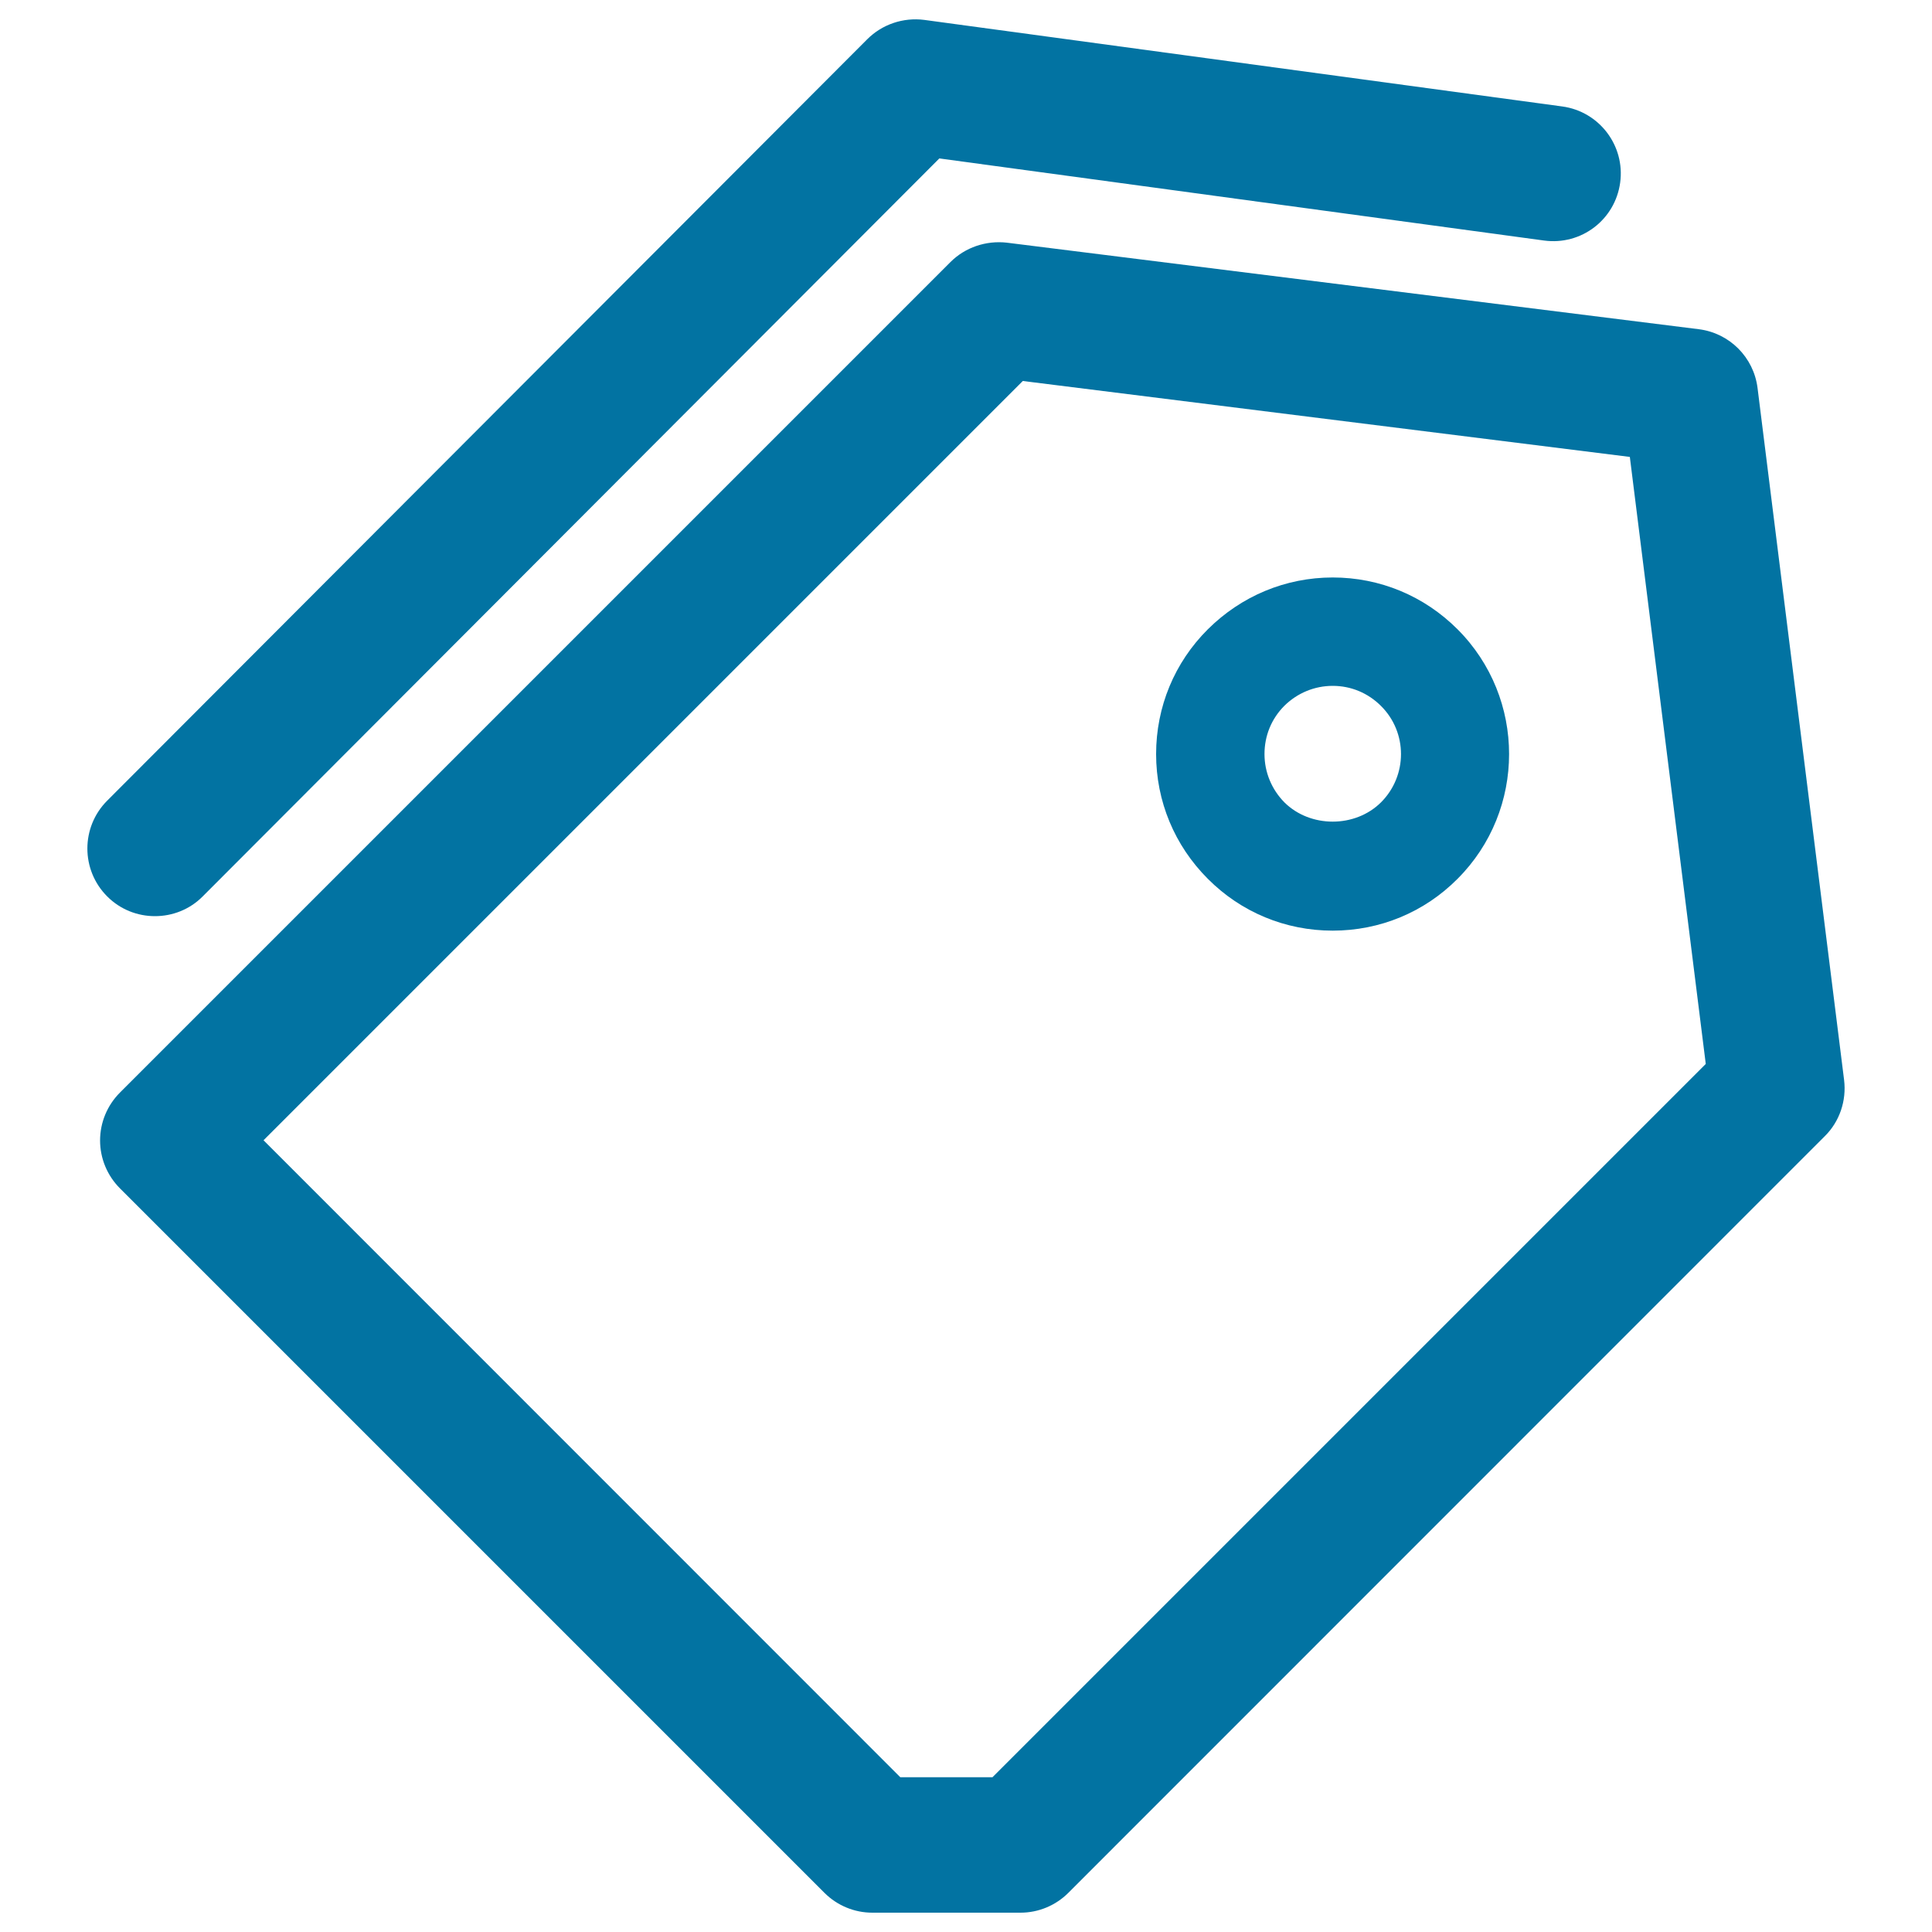
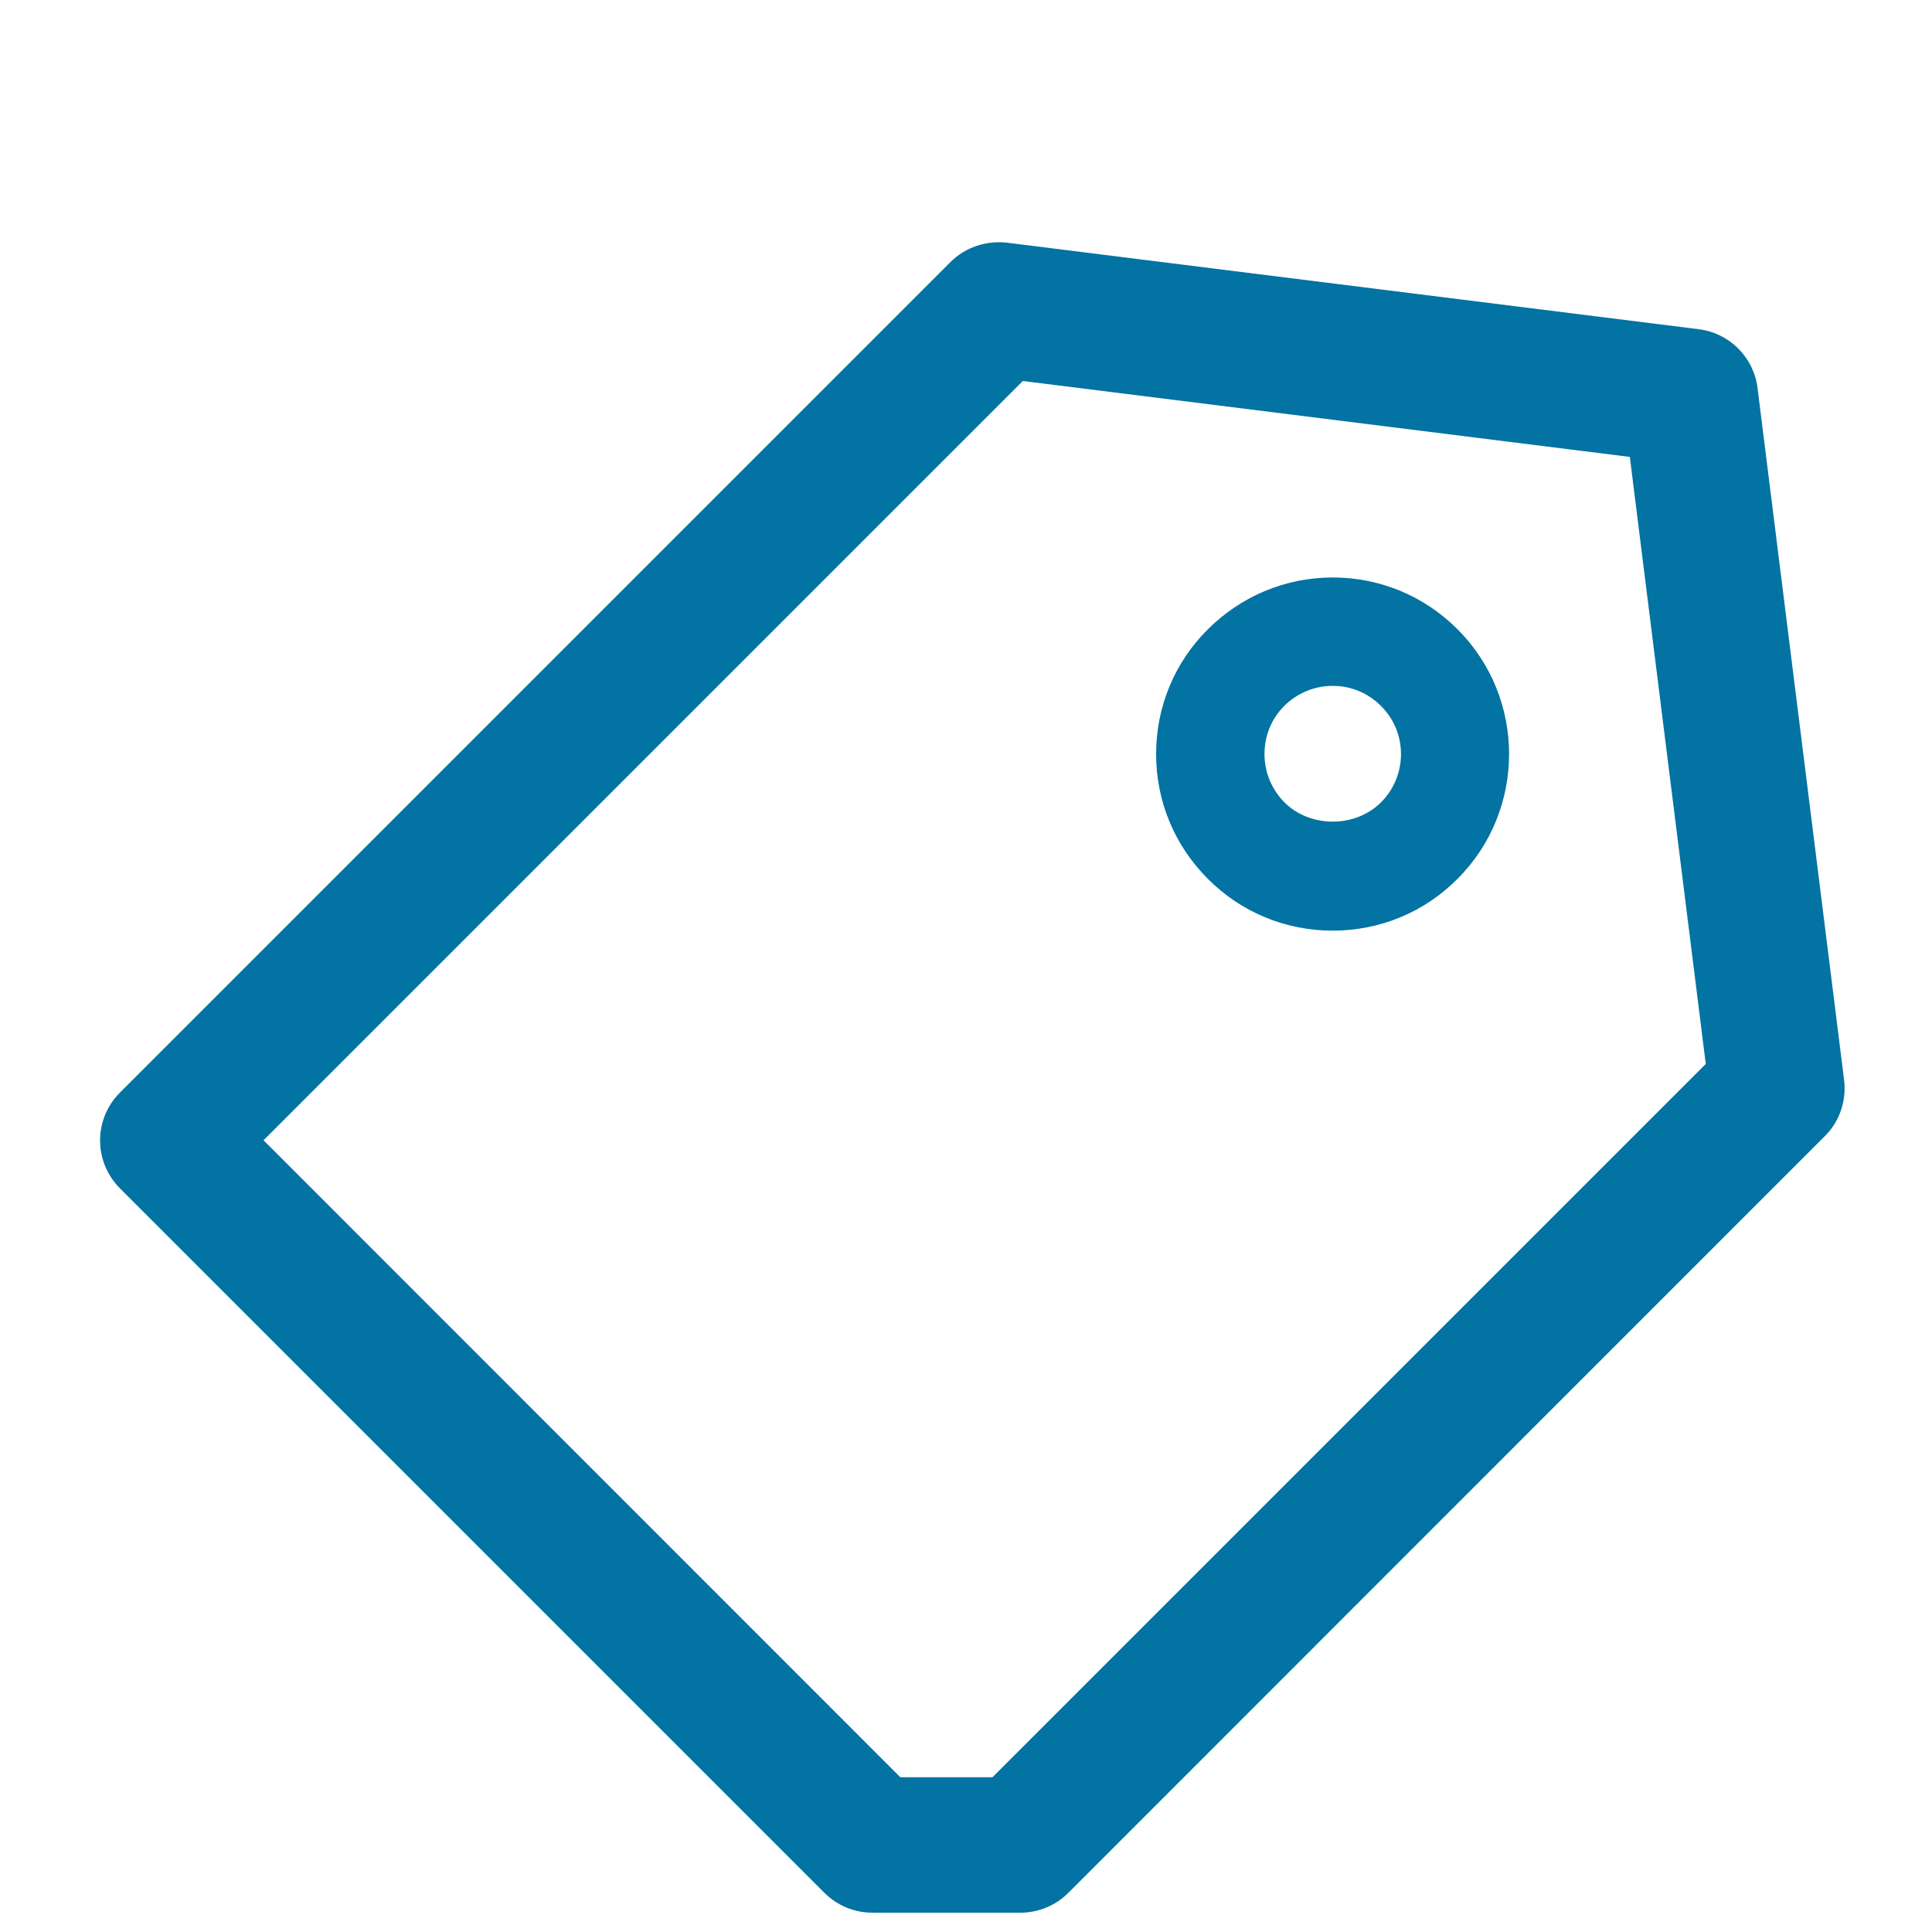
<svg xmlns="http://www.w3.org/2000/svg" viewBox="0 0 1000 1000" style="fill:#0273a2">
  <title>Promotion SVG icon</title>
  <path d="M528.2,990L528.2,990l-76.7,0c-9.3,0-18.2-3.7-24.8-10.3L62.1,615.1c-6.6-6.6-10.3-15.5-10.3-24.8s3.7-18.2,10.3-24.8L492,135.6c7.6-7.6,18.4-11.2,29.1-10l358.2,44.8c15.9,2,28.4,14.5,30.4,30.4L954.5,559c1.3,10.7-2.3,21.5-10,29.1L553,979.7C546.4,986.3,537.5,990,528.2,990z M466,919.9l47.7,0l369.2-369.2l-39.3-314.2l-314.2-39.3l-393,393L466,919.9z" />
-   <path d="M80.2,474.2c-9,0-17.9-3.4-24.7-10.2c-13.7-13.7-13.7-35.9,0-49.6L448.9,20.3c7.7-7.7,18.6-11.4,29.5-10l330.2,44.8c19.2,2.6,32.6,20.3,30,39.4c-2.6,19.2-20.1,32.6-39.4,30l-313-42.5L105,463.9C98.2,470.8,89.2,474.2,80.2,474.2z" />
  <path d="M689.8,481.7c-24.4,0-47.4-9.5-64.6-26.8c-17.3-17.3-26.8-40.2-26.8-64.6c0-24.4,9.5-47.4,26.8-64.6c17.3-17.2,40.2-26.8,64.6-26.8c24.4,0,47.3,9.5,64.6,26.8c35.6,35.6,35.6,93.6,0,129.2C737.2,472.2,714.2,481.7,689.8,481.7z M689.8,355c-9.4,0-18.3,3.7-25,10.3c-6.7,6.7-10.3,15.5-10.3,25c0,9.4,3.7,18.3,10.3,25c13.4,13.3,36.6,13.3,50,0c13.8-13.8,13.8-36.2,0-49.9C708.1,358.7,699.3,355,689.8,355z" />
</svg>